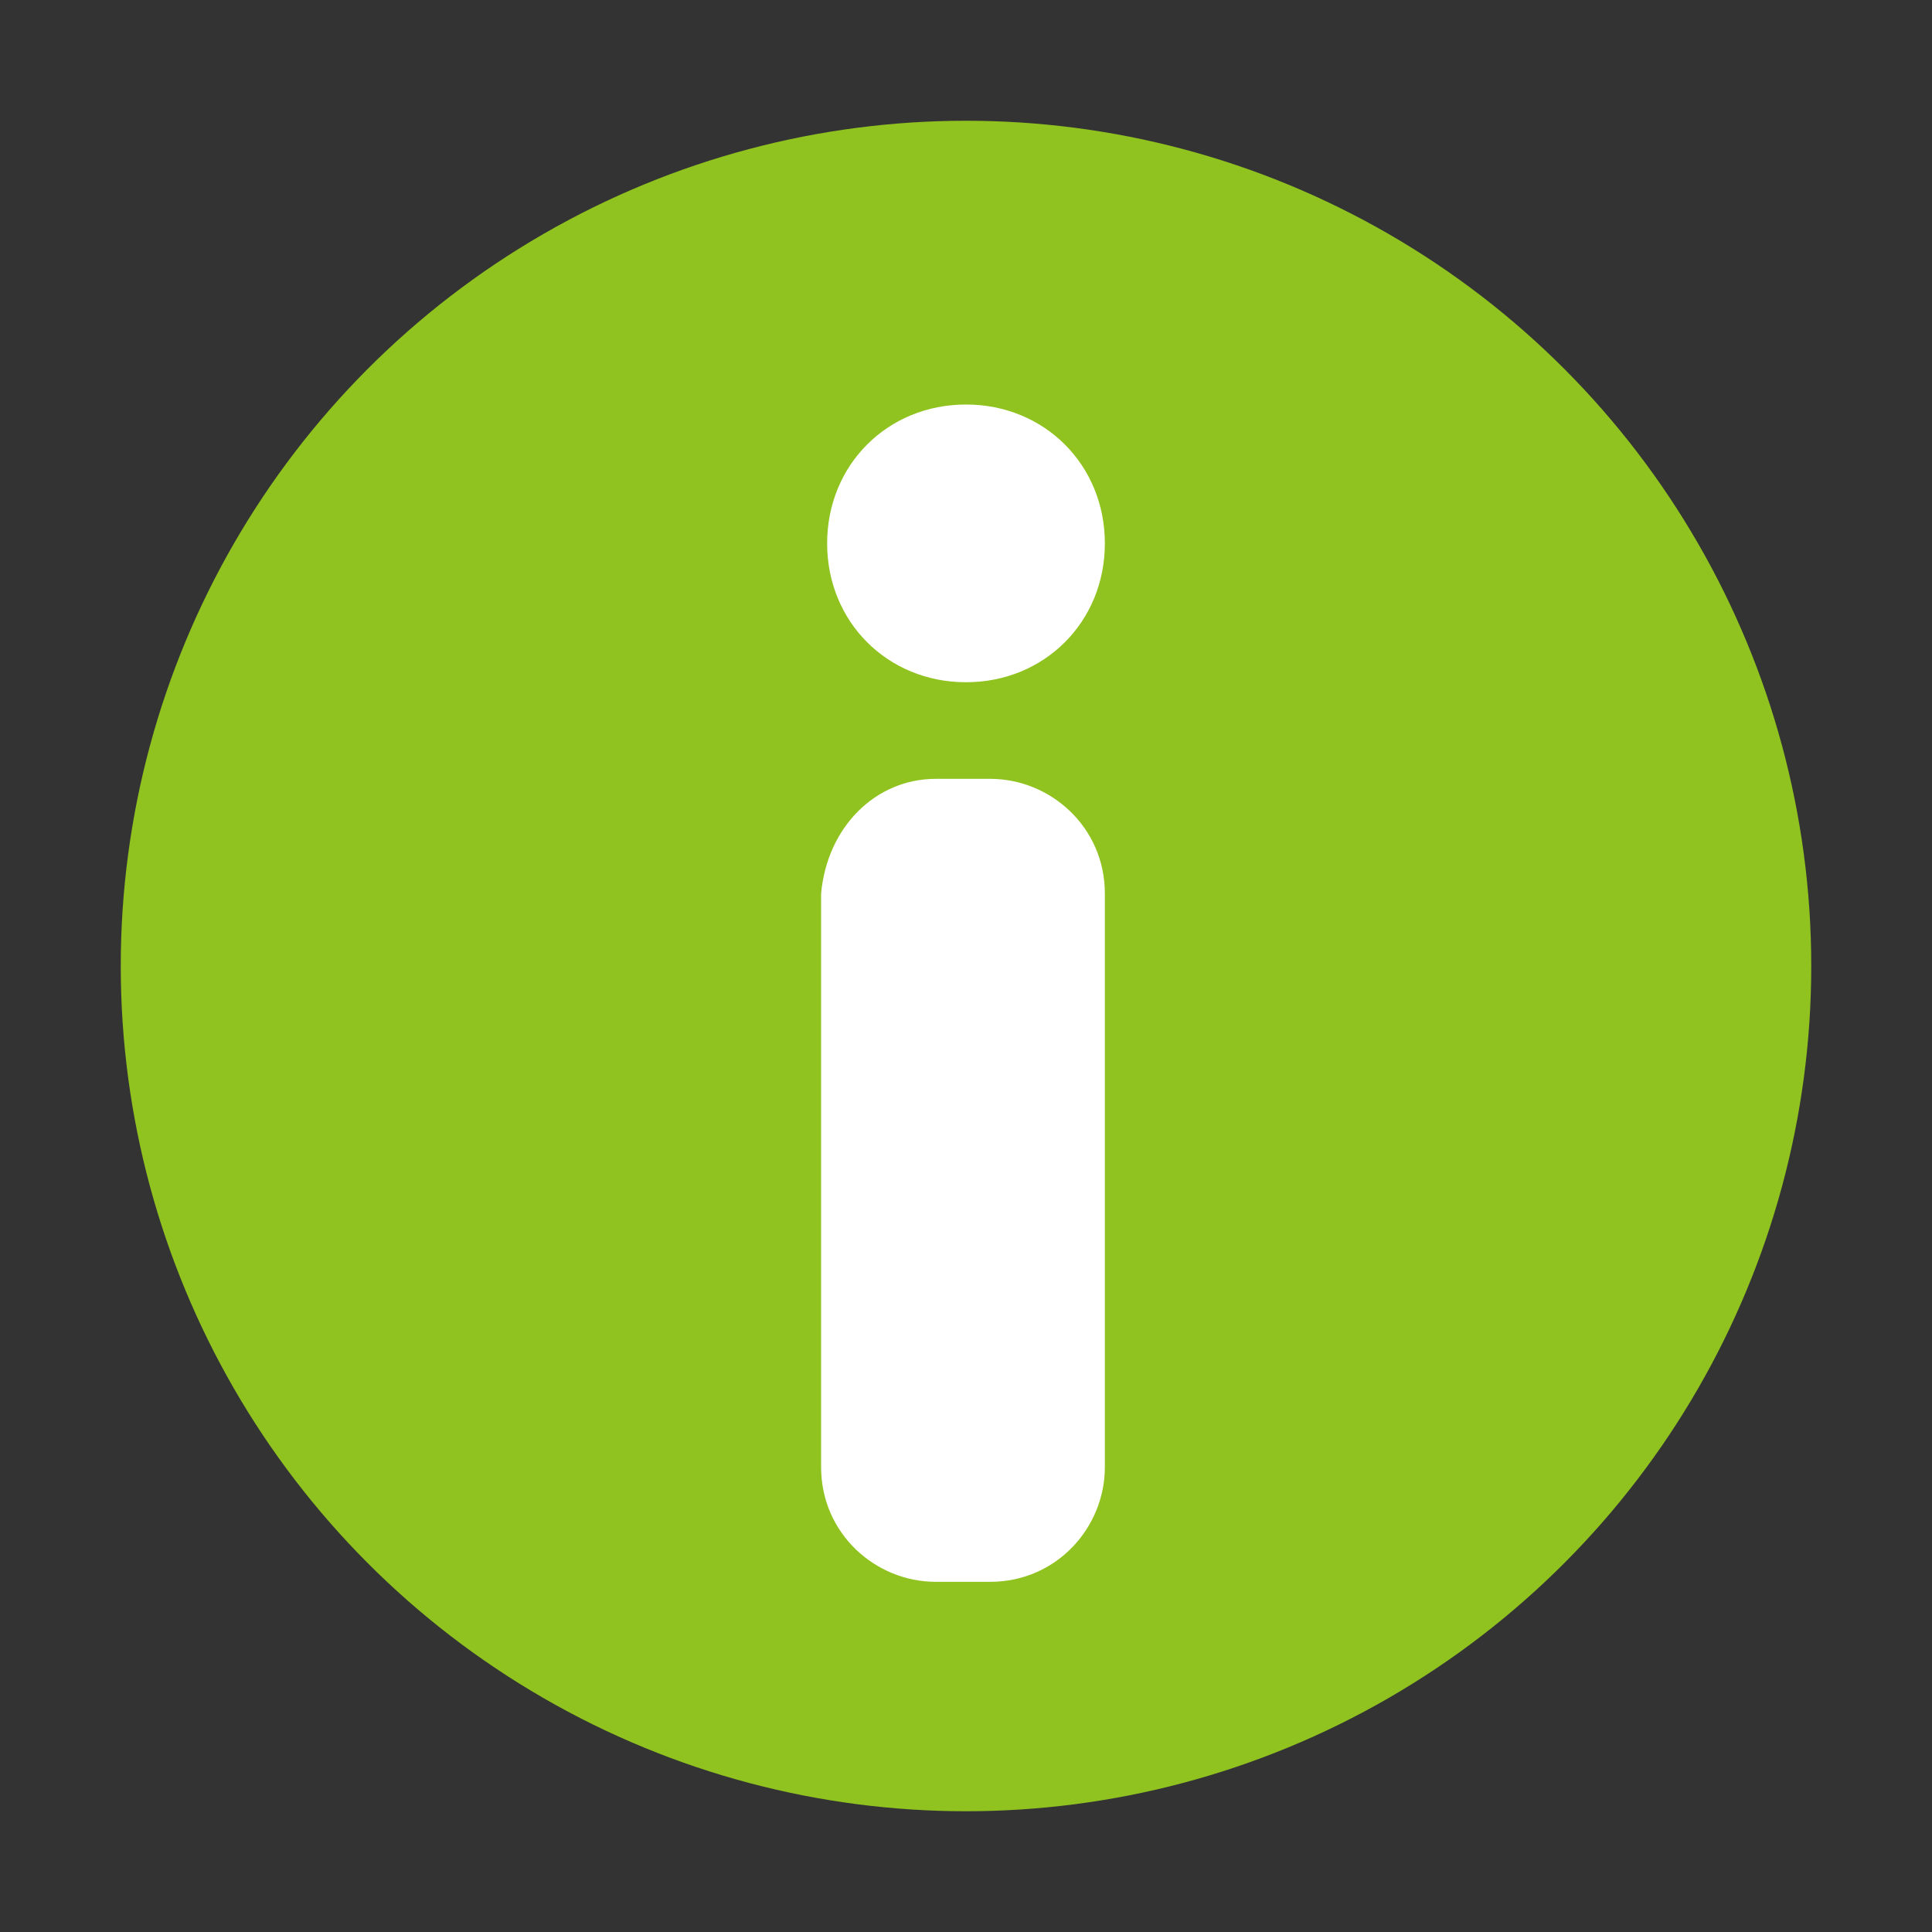
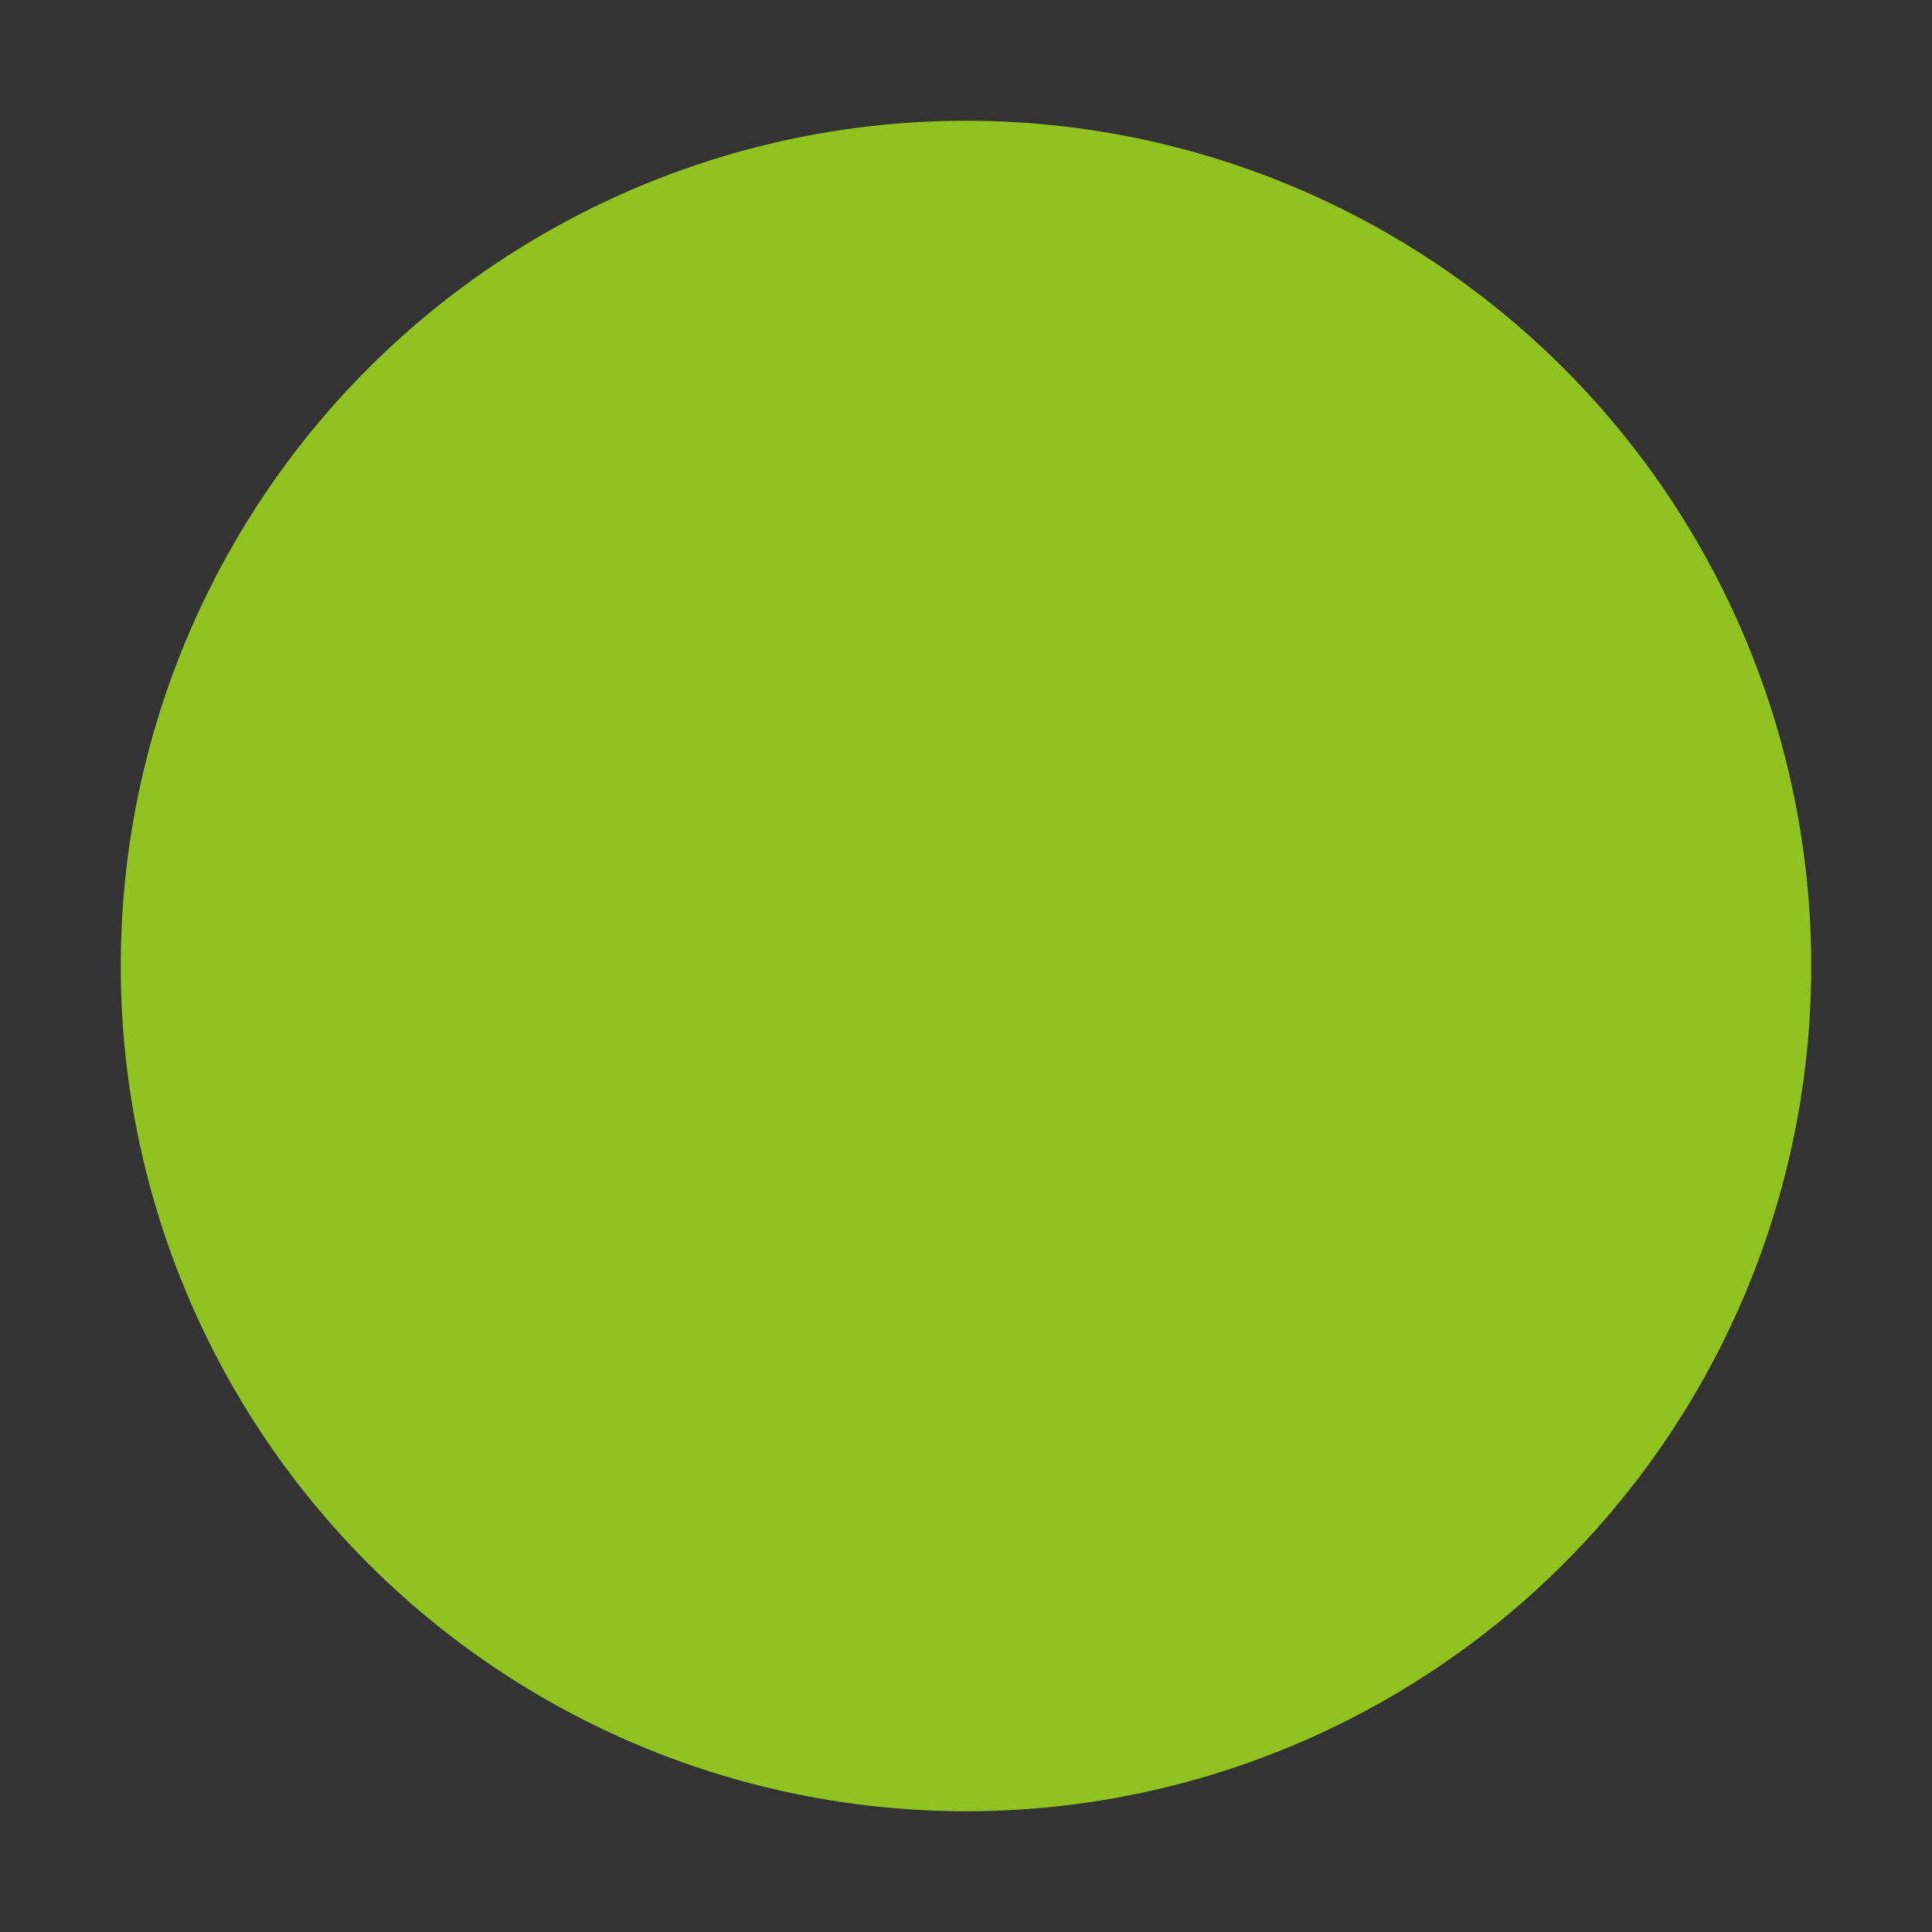
<svg xmlns="http://www.w3.org/2000/svg" version="1.1" id="mark_information.svg" x="0px" y="0px" viewBox="0 0 32 32" style="enable-background:new 0 0 32 32;" xml:space="preserve">
  <rect x="0" y="0" width="32" height="32" fill="#333333" stroke="none" />
  <style type="text/css">
	.st0{fill:#90C31F;}
	.st1{fill:#FFFFFF;}
</style>
  <circle id="楕円形_2" class="st0" cx="16" cy="16" r="14" />
-   <path id="長方形_25" class="st1" d="M16,6.7c1.3,0,2.3,1,2.3,2.3s-1,2.3-2.3,2.3s-2.3-1-2.3-2.3S14.7,6.7,16,6.7z M15.5,12.9h0.9  c1,0,1.9,0.8,1.9,1.9v9.5c0,1-0.8,1.9-1.9,1.9h-0.9c-1,0-1.9-0.8-1.9-1.9v-9.5C13.7,13.7,14.5,12.9,15.5,12.9L15.5,12.9L15.5,12.9z" />
</svg>